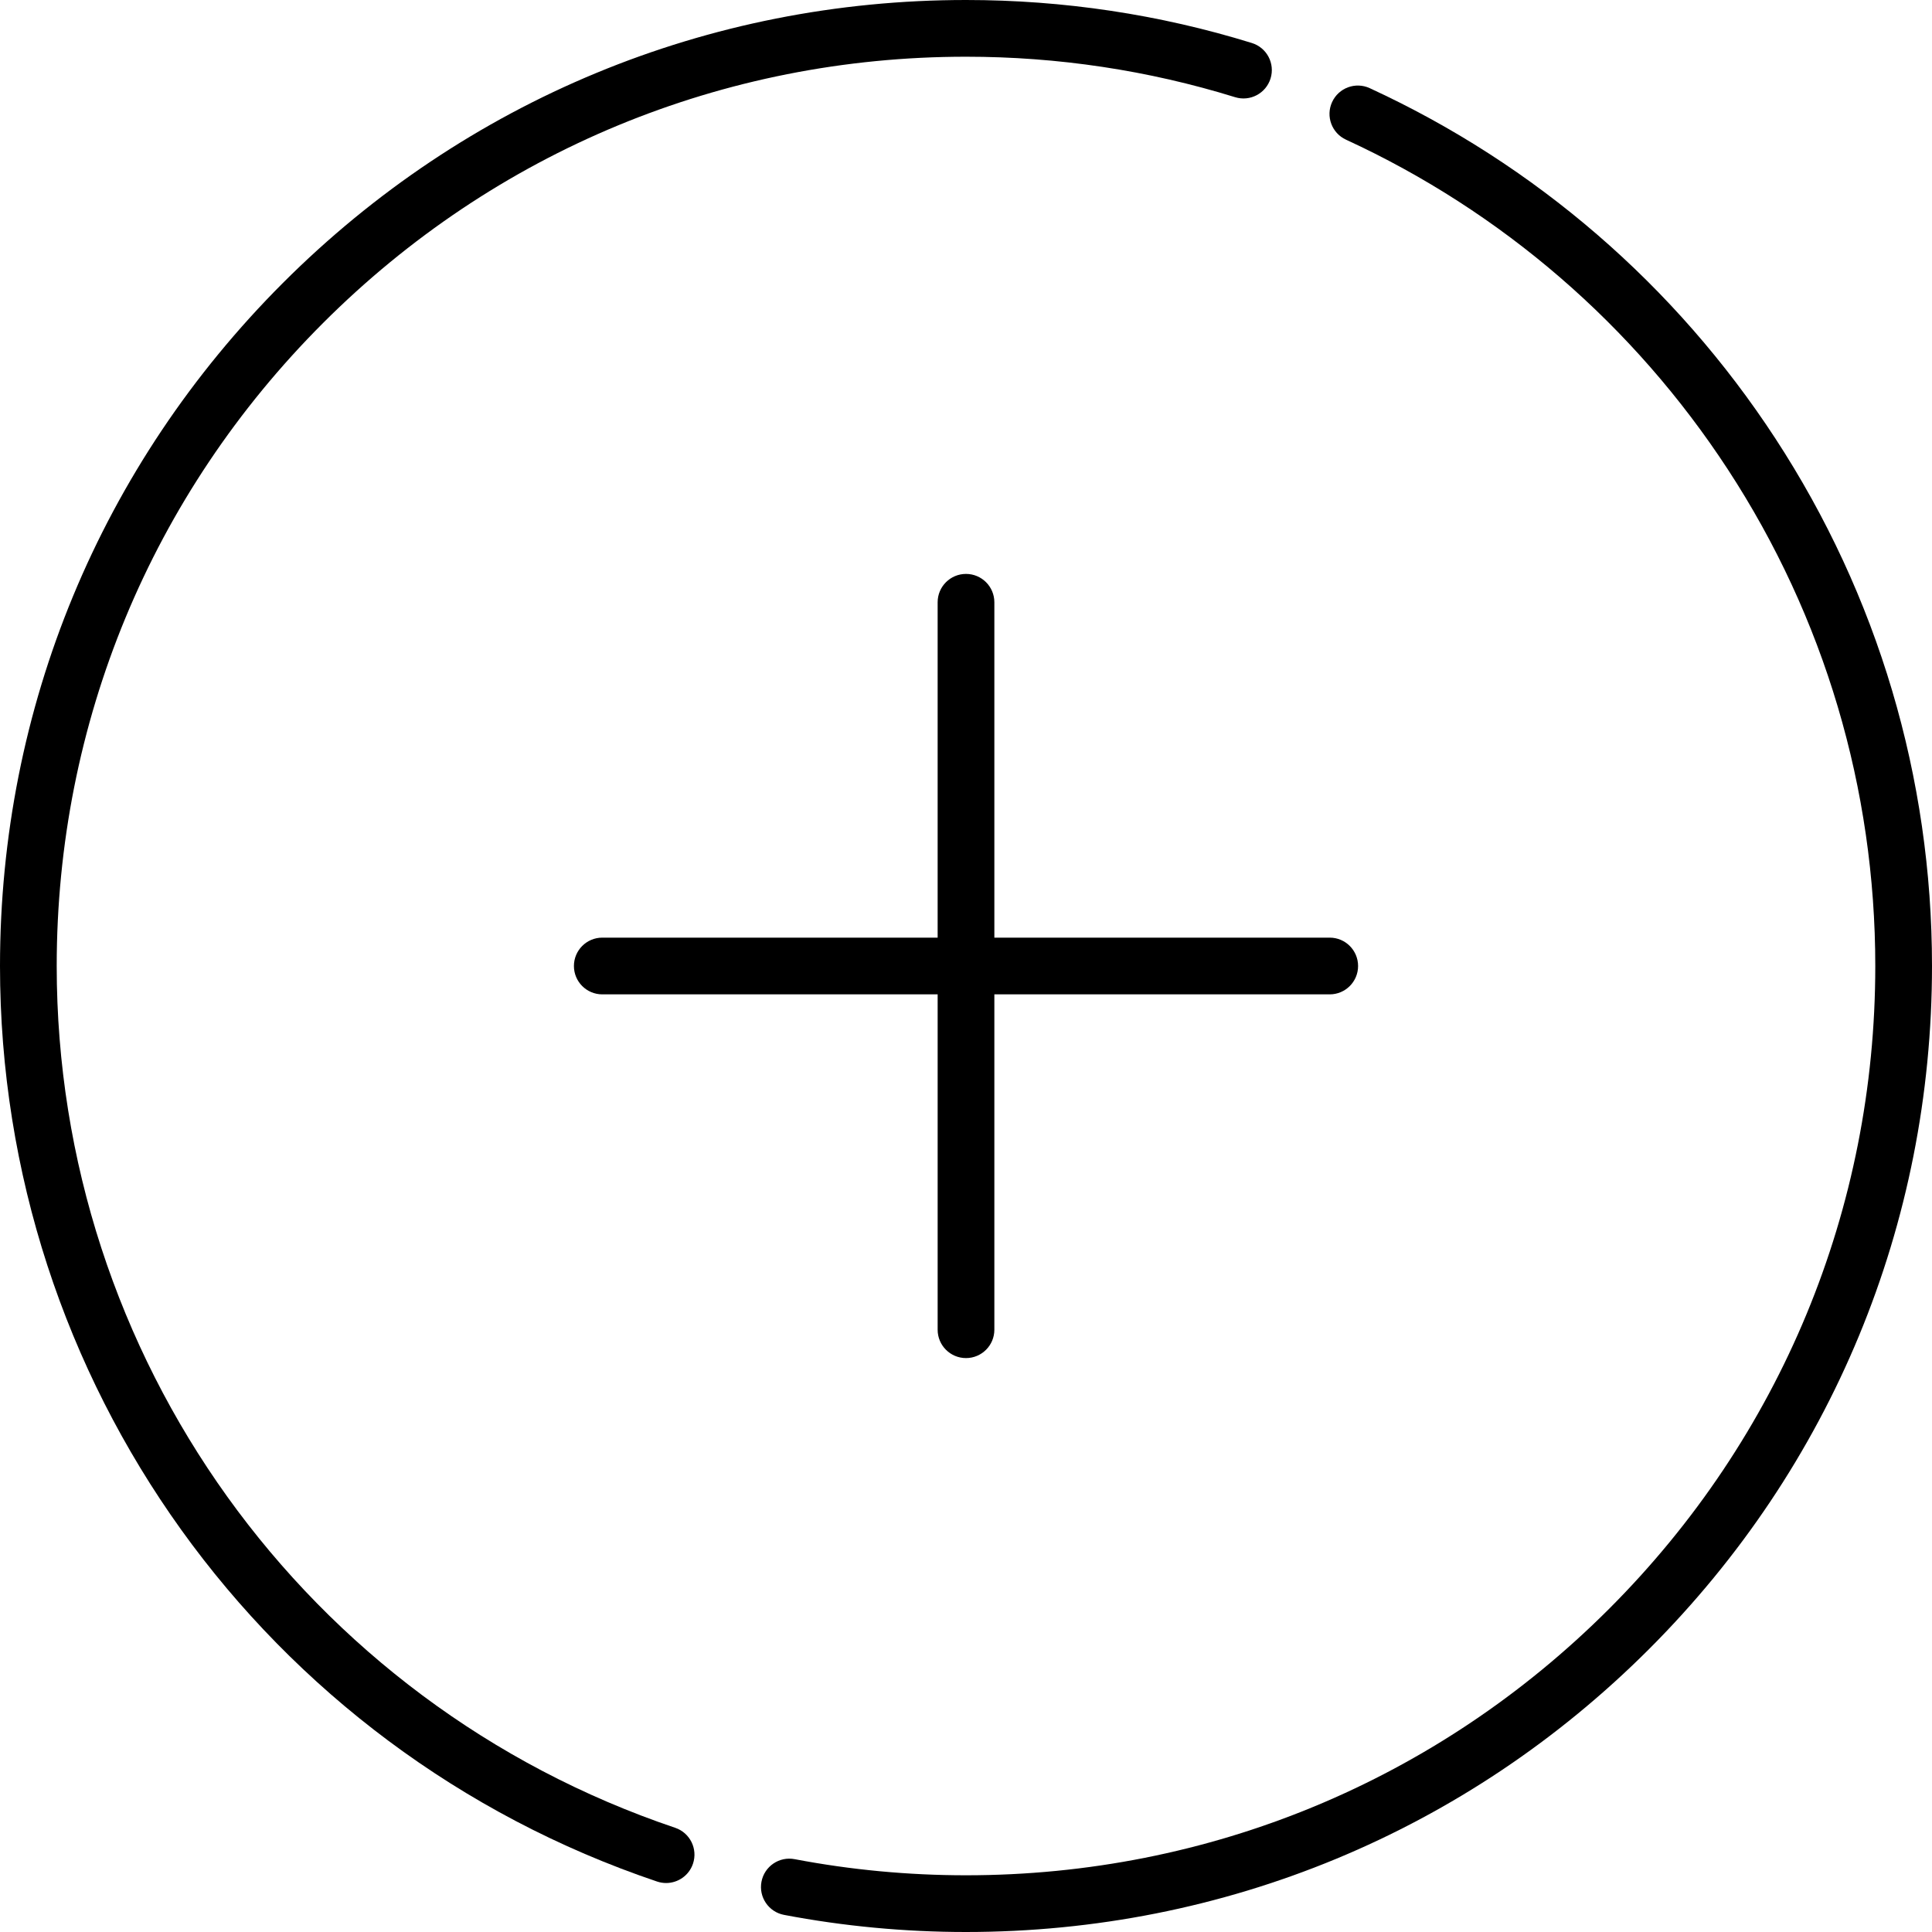
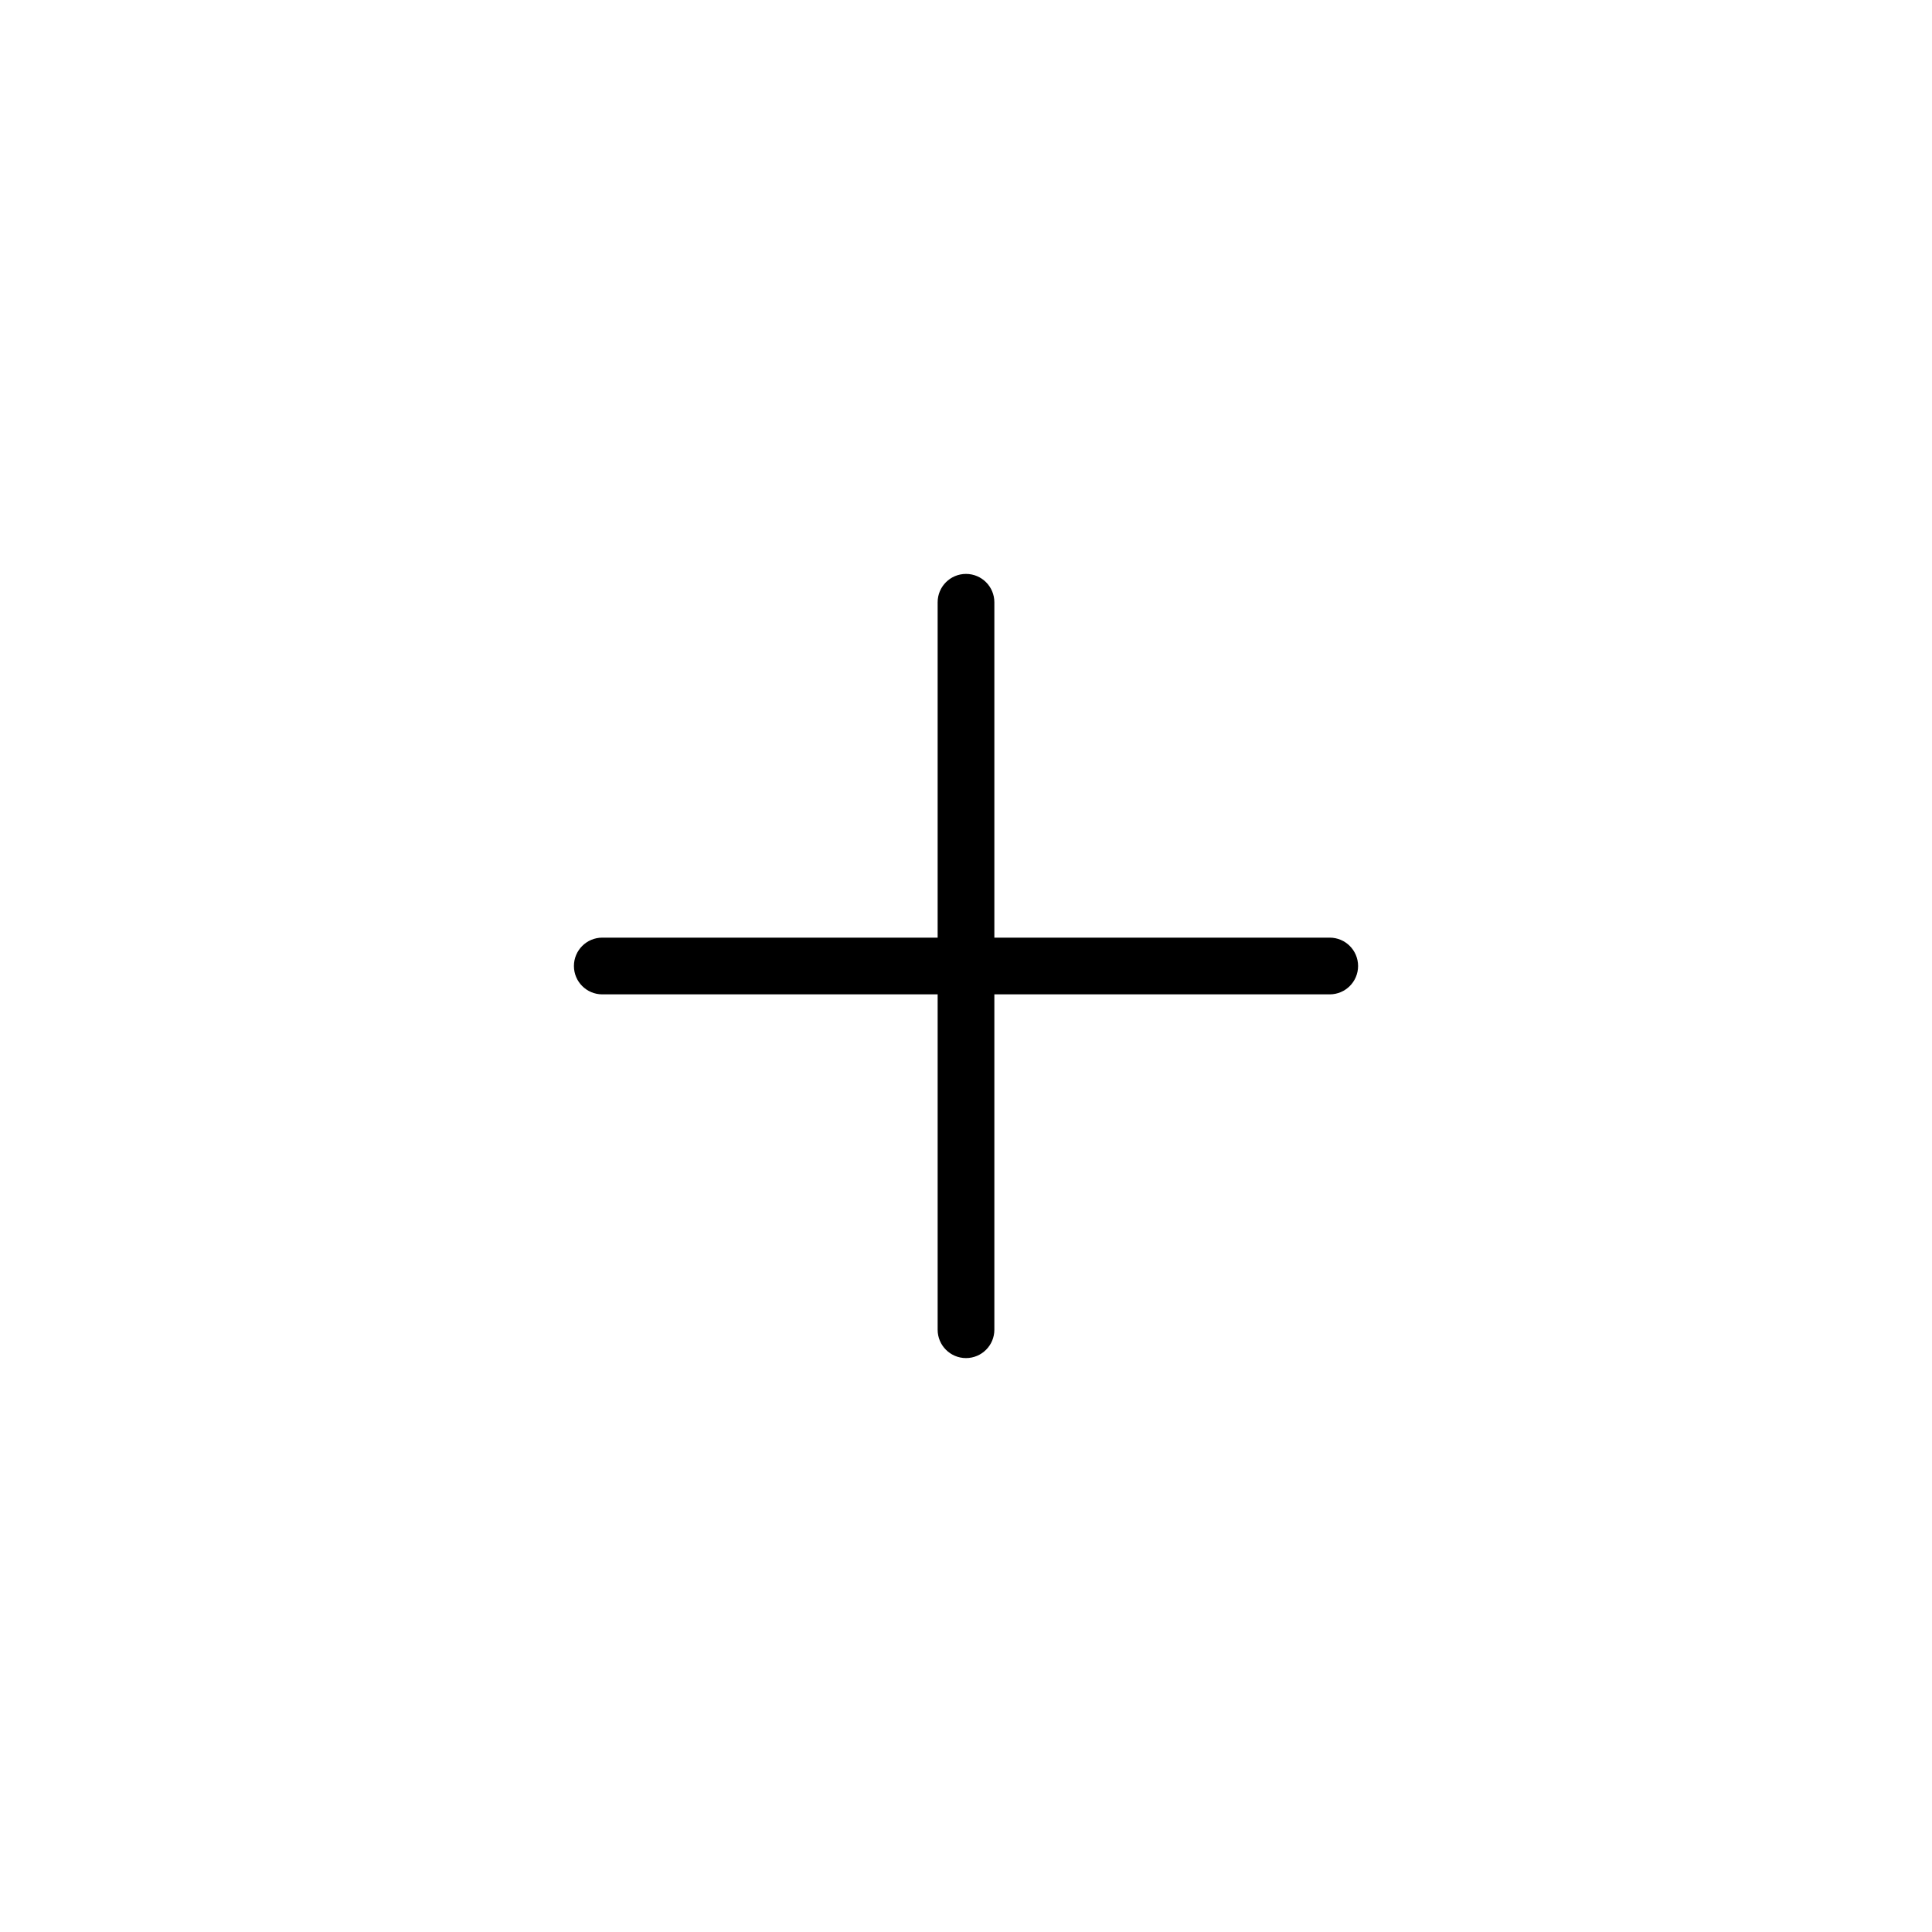
<svg xmlns="http://www.w3.org/2000/svg" version="1.1" id="Capa_1" x="0px" y="0px" viewBox="0 0 512 512" style="enable-background:new 0 0 512 512;" xml:space="preserve">
  <g>
    <g>
-       <path d="M331.753,11.396C307.311,3.834,281.824,0,256,0C187.62,0,123.333,26.629,74.981,74.98C26.629,123.333,0,187.62,0,256    c0,109.987,69.975,207.491,174.122,242.624c0.797,0.269,1.606,0.396,2.403,0.396c3.136,0,6.062-1.978,7.119-5.114    c1.328-3.933-0.785-8.196-4.717-9.523C80.894,451.313,15.029,359.533,15.029,256c0-64.365,25.066-124.879,70.579-170.392    S191.635,15.03,256,15.03c24.317,0,48.309,3.608,71.311,10.724c3.969,1.229,8.174-0.993,9.4-4.958    C337.938,16.831,335.718,12.622,331.753,11.396z" />
-     </g>
+       </g>
  </g>
  <g>
    <g>
-       <path d="M470.473,116.171c-26.468-40.518-63.635-72.61-107.483-92.808c-3.77-1.738-8.233-0.088-9.969,3.682    c-1.736,3.77-0.088,8.233,3.682,9.969c41.277,19.014,76.268,49.228,101.188,87.377c25.567,39.137,39.08,84.647,39.08,131.61    c0,64.365-25.065,124.878-70.579,170.392C380.879,471.905,320.365,496.97,256,496.97c-15.271,0-30.55-1.437-45.412-4.271    c-4.075-0.783-8.012,1.896-8.789,5.974c-0.777,4.077,1.897,8.013,5.974,8.79C223.561,510.473,239.787,512,256,512    c68.38,0,132.667-26.628,181.02-74.98C485.371,388.667,512,324.38,512,256C512,206.111,497.64,157.759,470.473,116.171z" />
-     </g>
+       </g>
  </g>
  <g>
    <g>
      <path d="M352.391,248.485h-88.876v-88.876c0-4.15-3.364-7.515-7.515-7.515c-4.15,0-7.515,3.364-7.515,7.515v88.876H159.61    c-4.15,0-7.515,3.364-7.515,7.515c0,4.15,3.364,7.515,7.515,7.515h88.876v88.875c-0.001,4.151,3.364,7.515,7.514,7.515    c4.15,0,7.515-3.364,7.515-7.515v-88.875h88.876c4.15,0,7.515-3.365,7.515-7.515C359.906,251.85,356.542,248.485,352.391,248.485z    " />
    </g>
  </g>
  <g>
</g>
  <g>
</g>
  <g>
</g>
  <g>
</g>
  <g>
</g>
  <g>
</g>
  <g>
</g>
  <g>
</g>
  <g>
</g>
  <g>
</g>
  <g>
</g>
  <g>
</g>
  <g>
</g>
  <g>
</g>
  <g>
</g>
</svg>